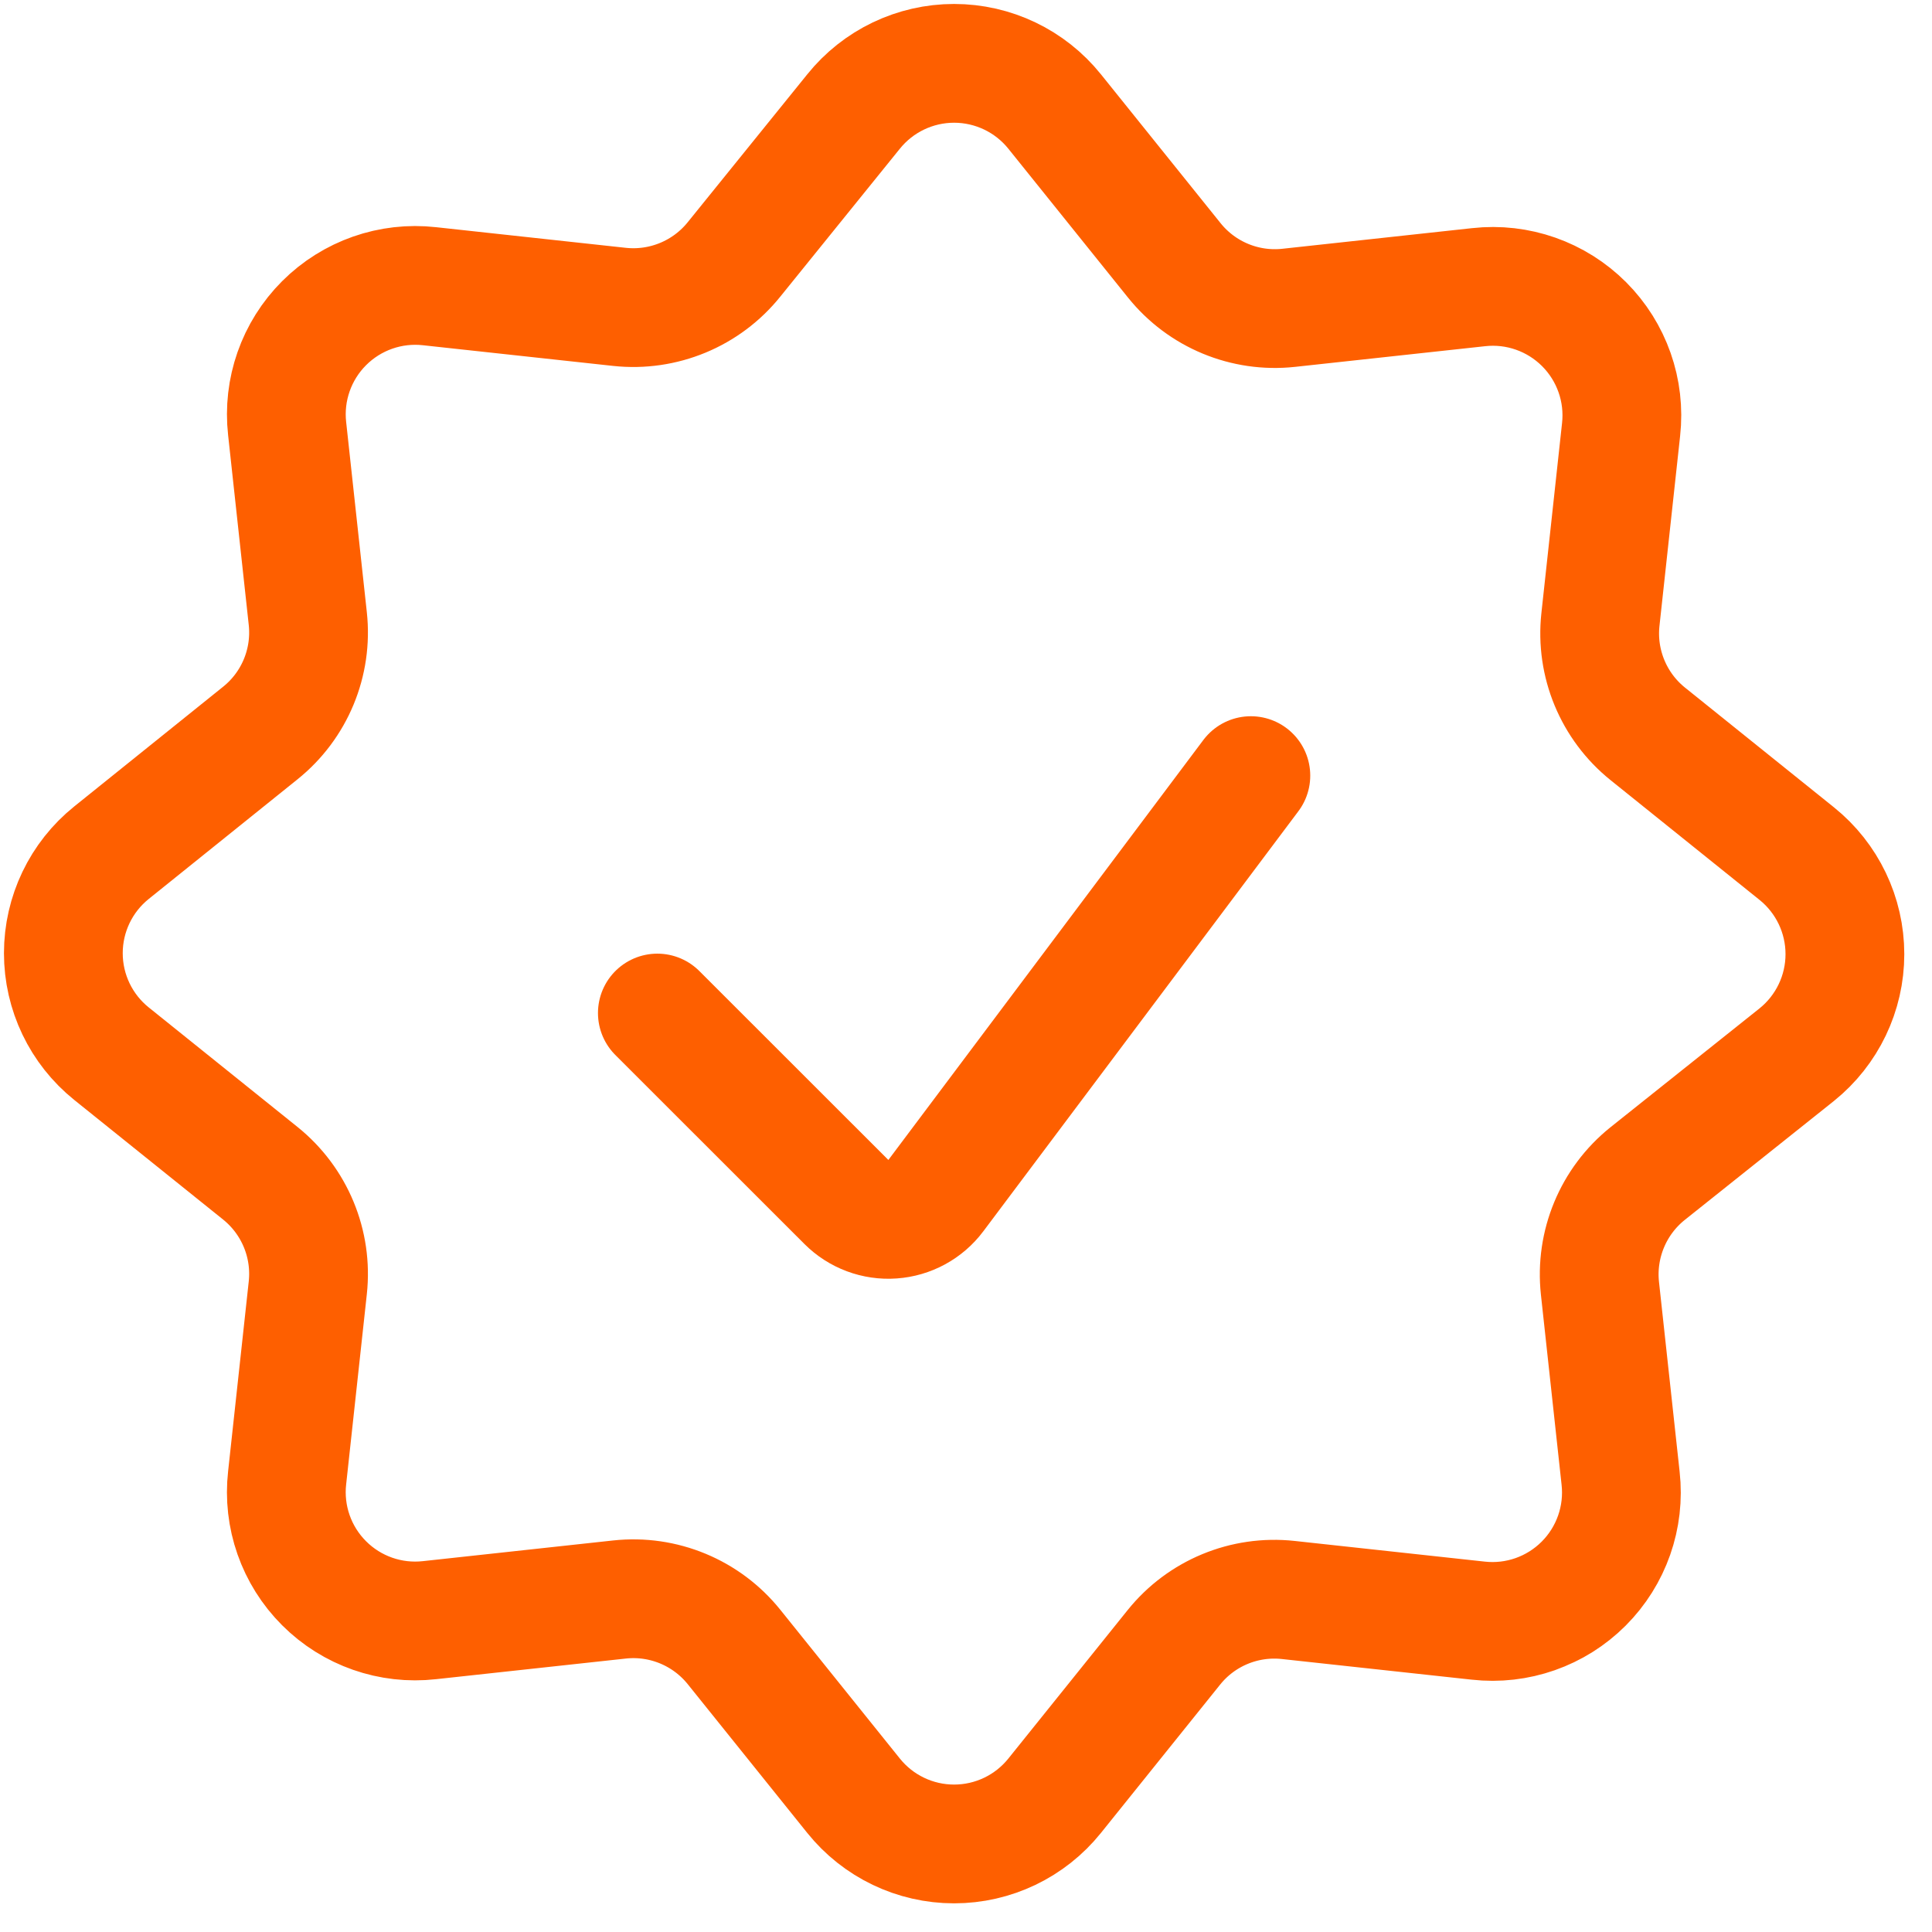
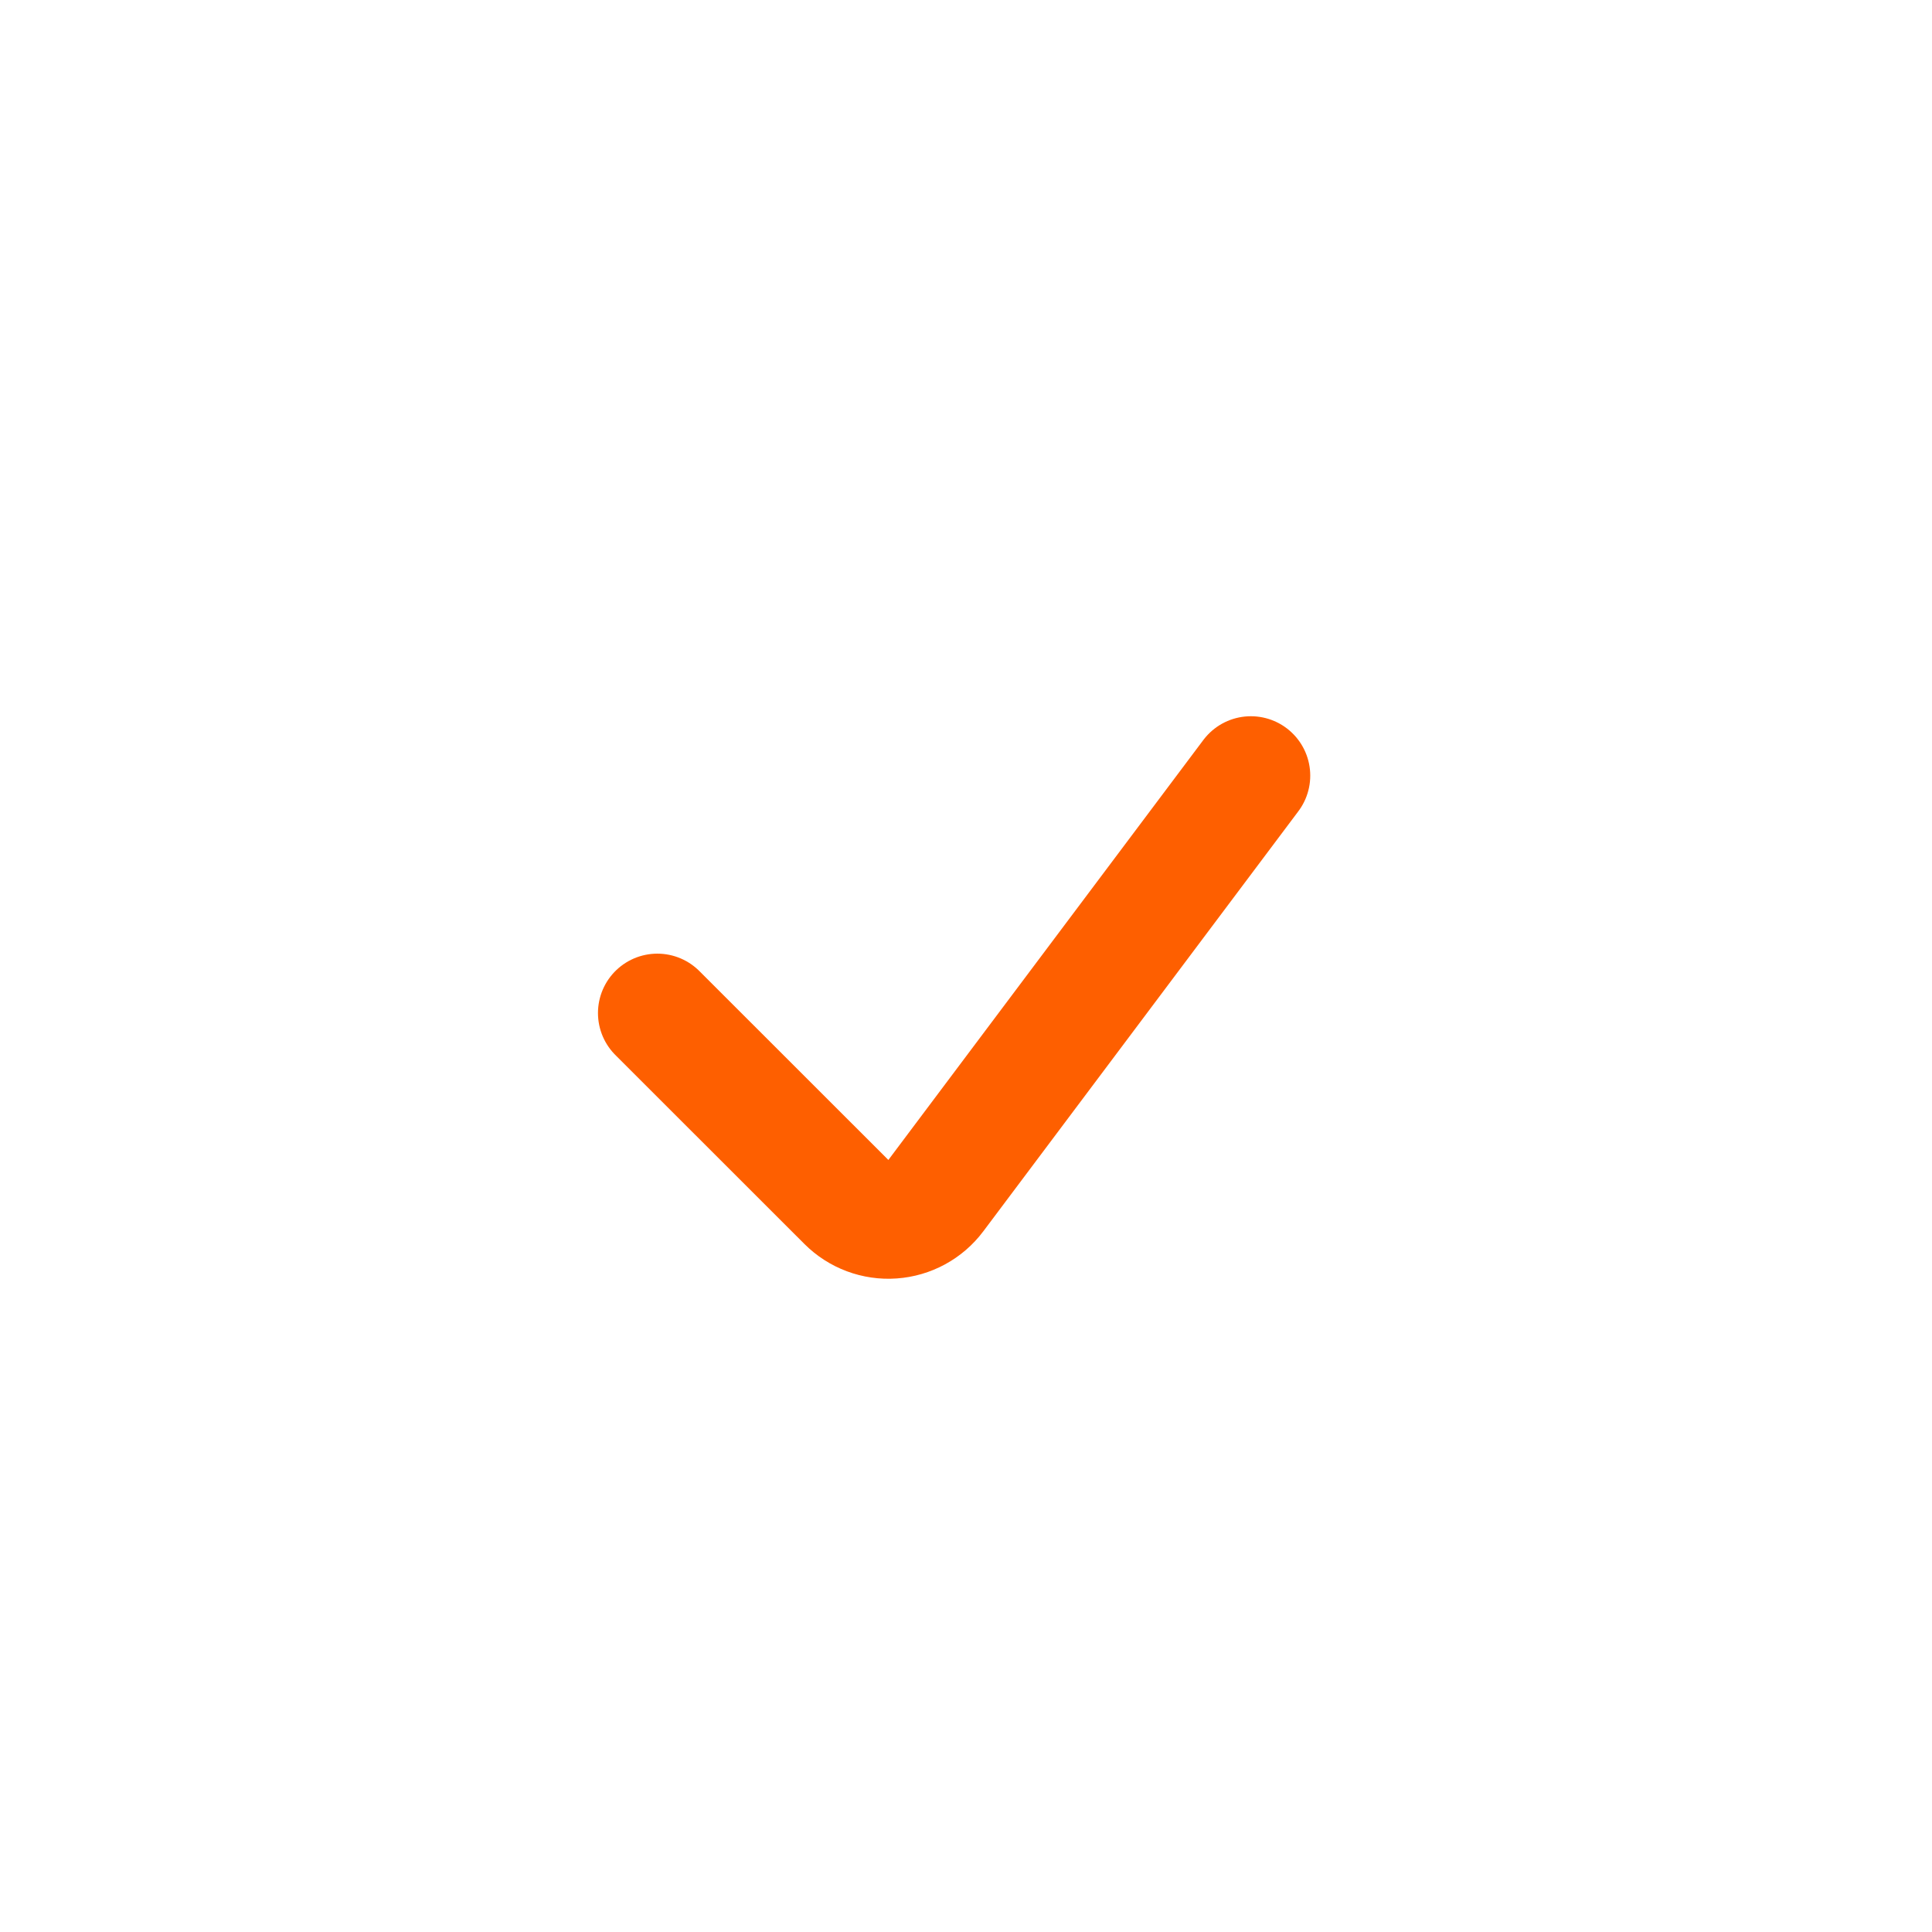
<svg xmlns="http://www.w3.org/2000/svg" width="61px" height="61px" viewBox="0 0 61 61">
  <title>streamline-icon-check-badge@40x40</title>
  <g id="Page-1" stroke="none" stroke-width="1" fill="none" fill-rule="evenodd" stroke-linecap="round" stroke-linejoin="round">
    <g id="streamline-icon-check-badge@40x40" transform="translate(2, 2)" stroke="#fe5f00" stroke-width="3.75">
      <path d="M37.494,22.489 L27.547,35.751 C27.221,36.186 26.723,36.457 26.181,36.495 C25.639,36.534 25.108,36.335 24.724,35.951 L18.755,29.985" id="Path" />
-       <path d="M24.951,1.52 C25.724,0.559 26.891,0 28.124,0 C29.358,0 30.525,0.559 31.298,1.52 L35.076,6.22 C35.945,7.303 37.308,7.869 38.689,7.719 L44.686,7.067 C45.915,6.93 47.14,7.36 48.015,8.235 C48.89,9.11 49.32,10.335 49.183,11.564 L48.531,17.561 C48.381,18.942 48.947,20.305 50.03,21.174 L54.73,24.952 C55.691,25.725 56.25,26.892 56.25,28.126 C56.25,29.359 55.691,30.526 54.73,31.299 L50.015,35.059 C48.932,35.93 48.367,37.293 48.516,38.675 L49.168,44.672 C49.306,45.902 48.876,47.127 48.001,48.002 C47.126,48.877 45.901,49.307 44.671,49.169 L38.674,48.517 C37.292,48.367 35.93,48.932 35.061,50.016 L31.298,54.699 C30.525,55.661 29.358,56.22 28.124,56.22 C26.891,56.22 25.724,55.661 24.951,54.699 L21.176,50.001 C20.305,48.918 18.942,48.352 17.56,48.502 L11.563,49.154 C10.333,49.293 9.107,48.864 8.232,47.988 C7.356,47.113 6.927,45.887 7.066,44.657 L7.718,38.66 C7.868,37.278 7.302,35.915 6.219,35.044 L1.521,31.269 C0.559,30.496 0,29.329 0,28.096 C0,26.862 0.559,25.695 1.521,24.922 L6.219,21.144 C7.303,20.275 7.868,18.913 7.718,17.531 L7.066,11.534 C6.928,10.305 7.358,9.079 8.233,8.204 C9.108,7.329 10.333,6.899 11.563,7.037 L17.56,7.689 C18.942,7.838 20.305,7.273 21.176,6.19 L24.951,1.52 Z" id="Path" />
    </g>
  </g>
</svg>